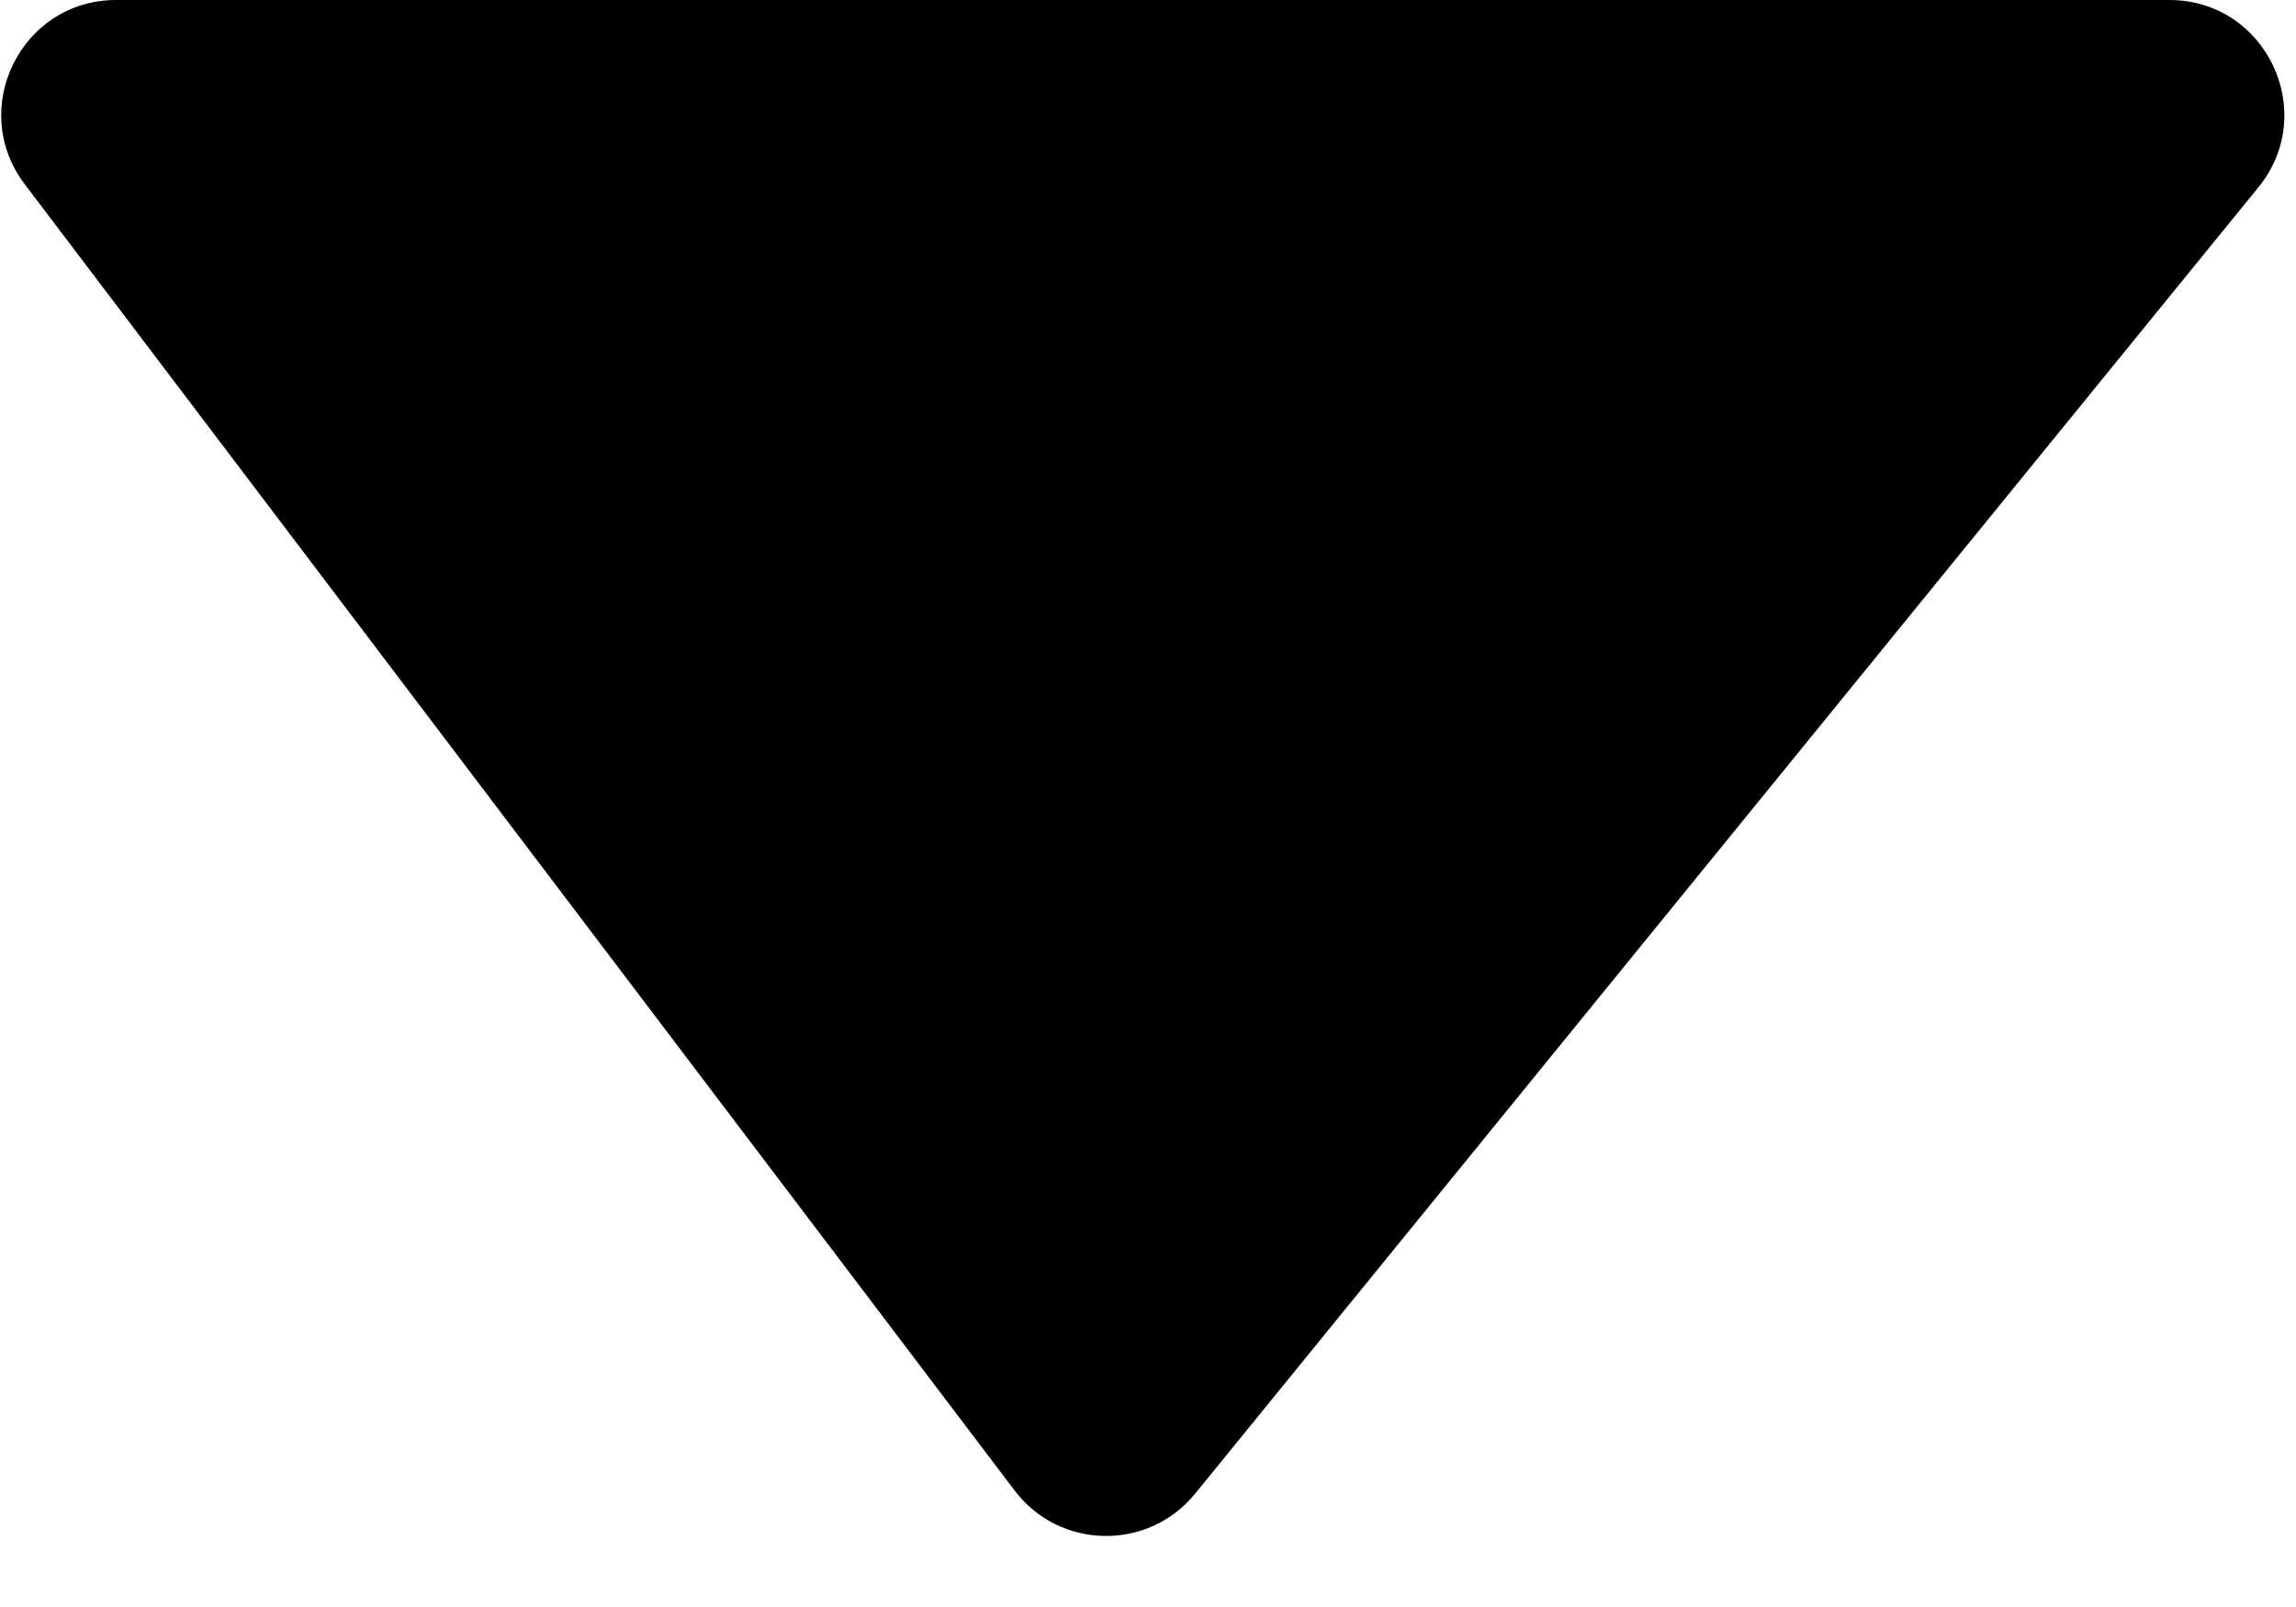
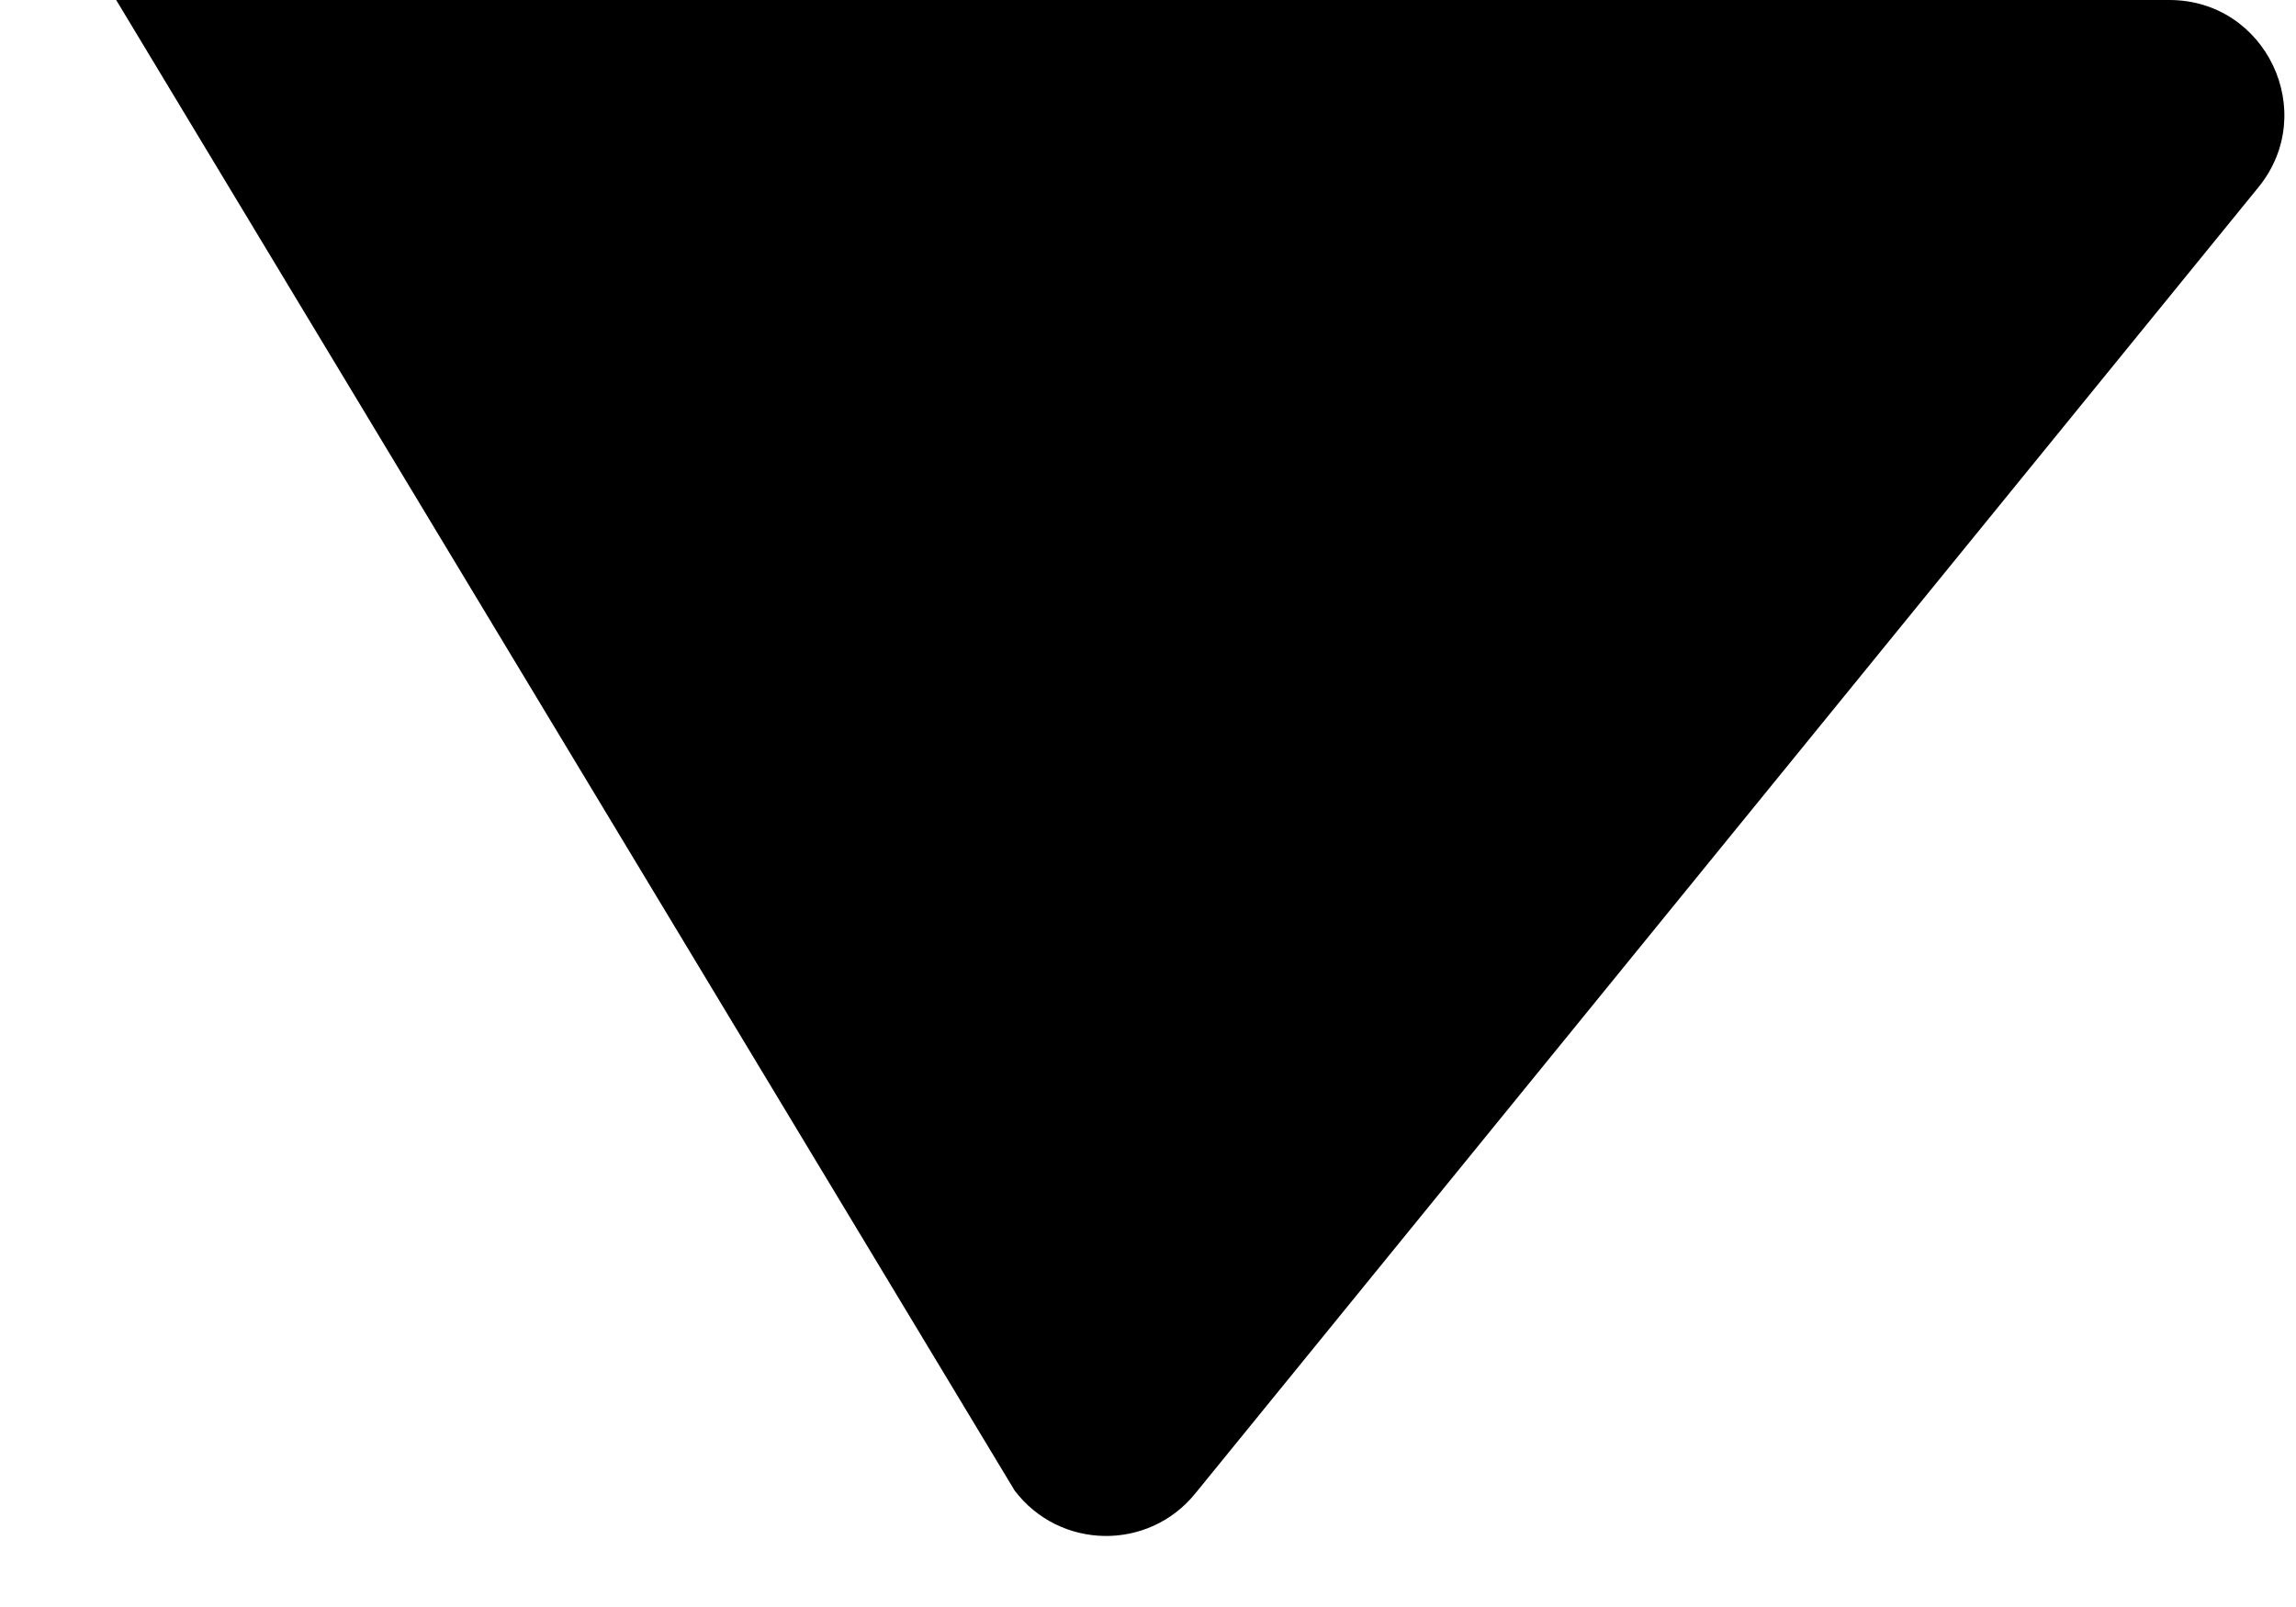
<svg xmlns="http://www.w3.org/2000/svg" width="20" height="14" viewBox="0 0 20 14" fill="none">
-   <path d="M18.897 0H1.012C0.186 0 -0.284 0.945 0.215 1.604L8.838 12.985C9.23 13.502 10.002 13.515 10.411 13.012L19.673 1.631C20.204 0.978 19.739 0 18.897 0Z" fill="black" />
+   <path d="M18.897 0H1.012L8.838 12.985C9.23 13.502 10.002 13.515 10.411 13.012L19.673 1.631C20.204 0.978 19.739 0 18.897 0Z" fill="black" />
</svg>